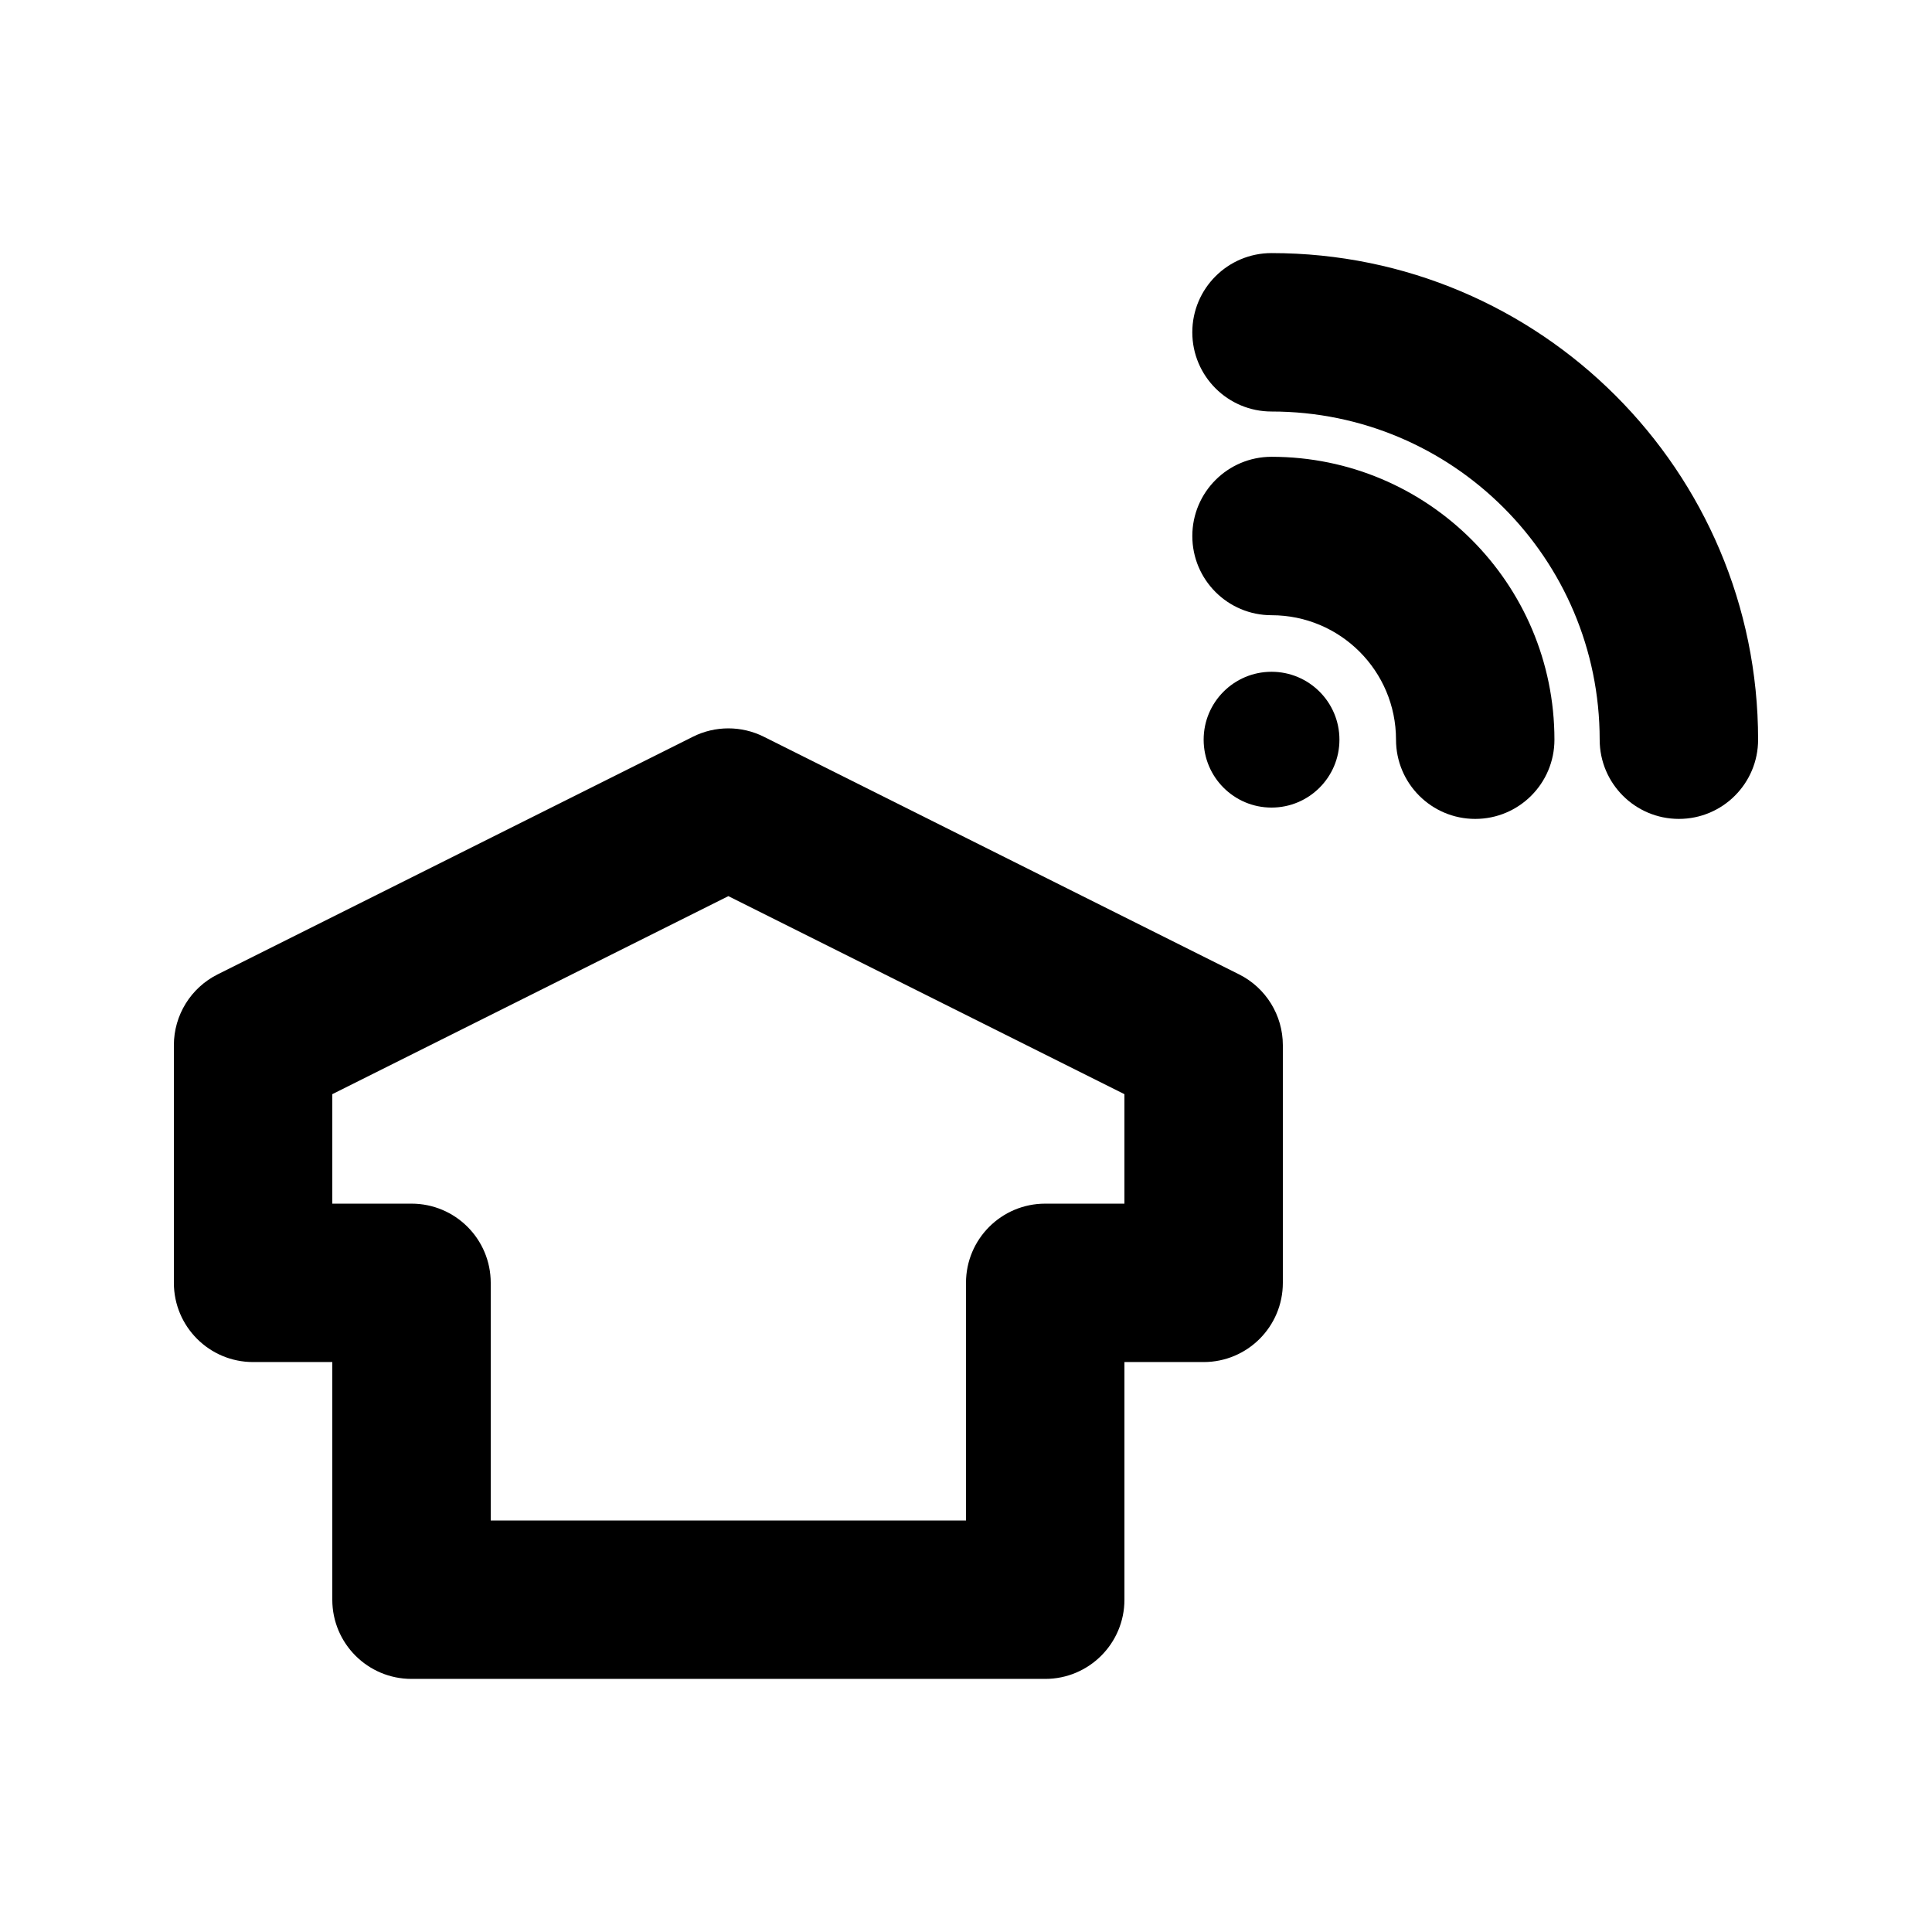
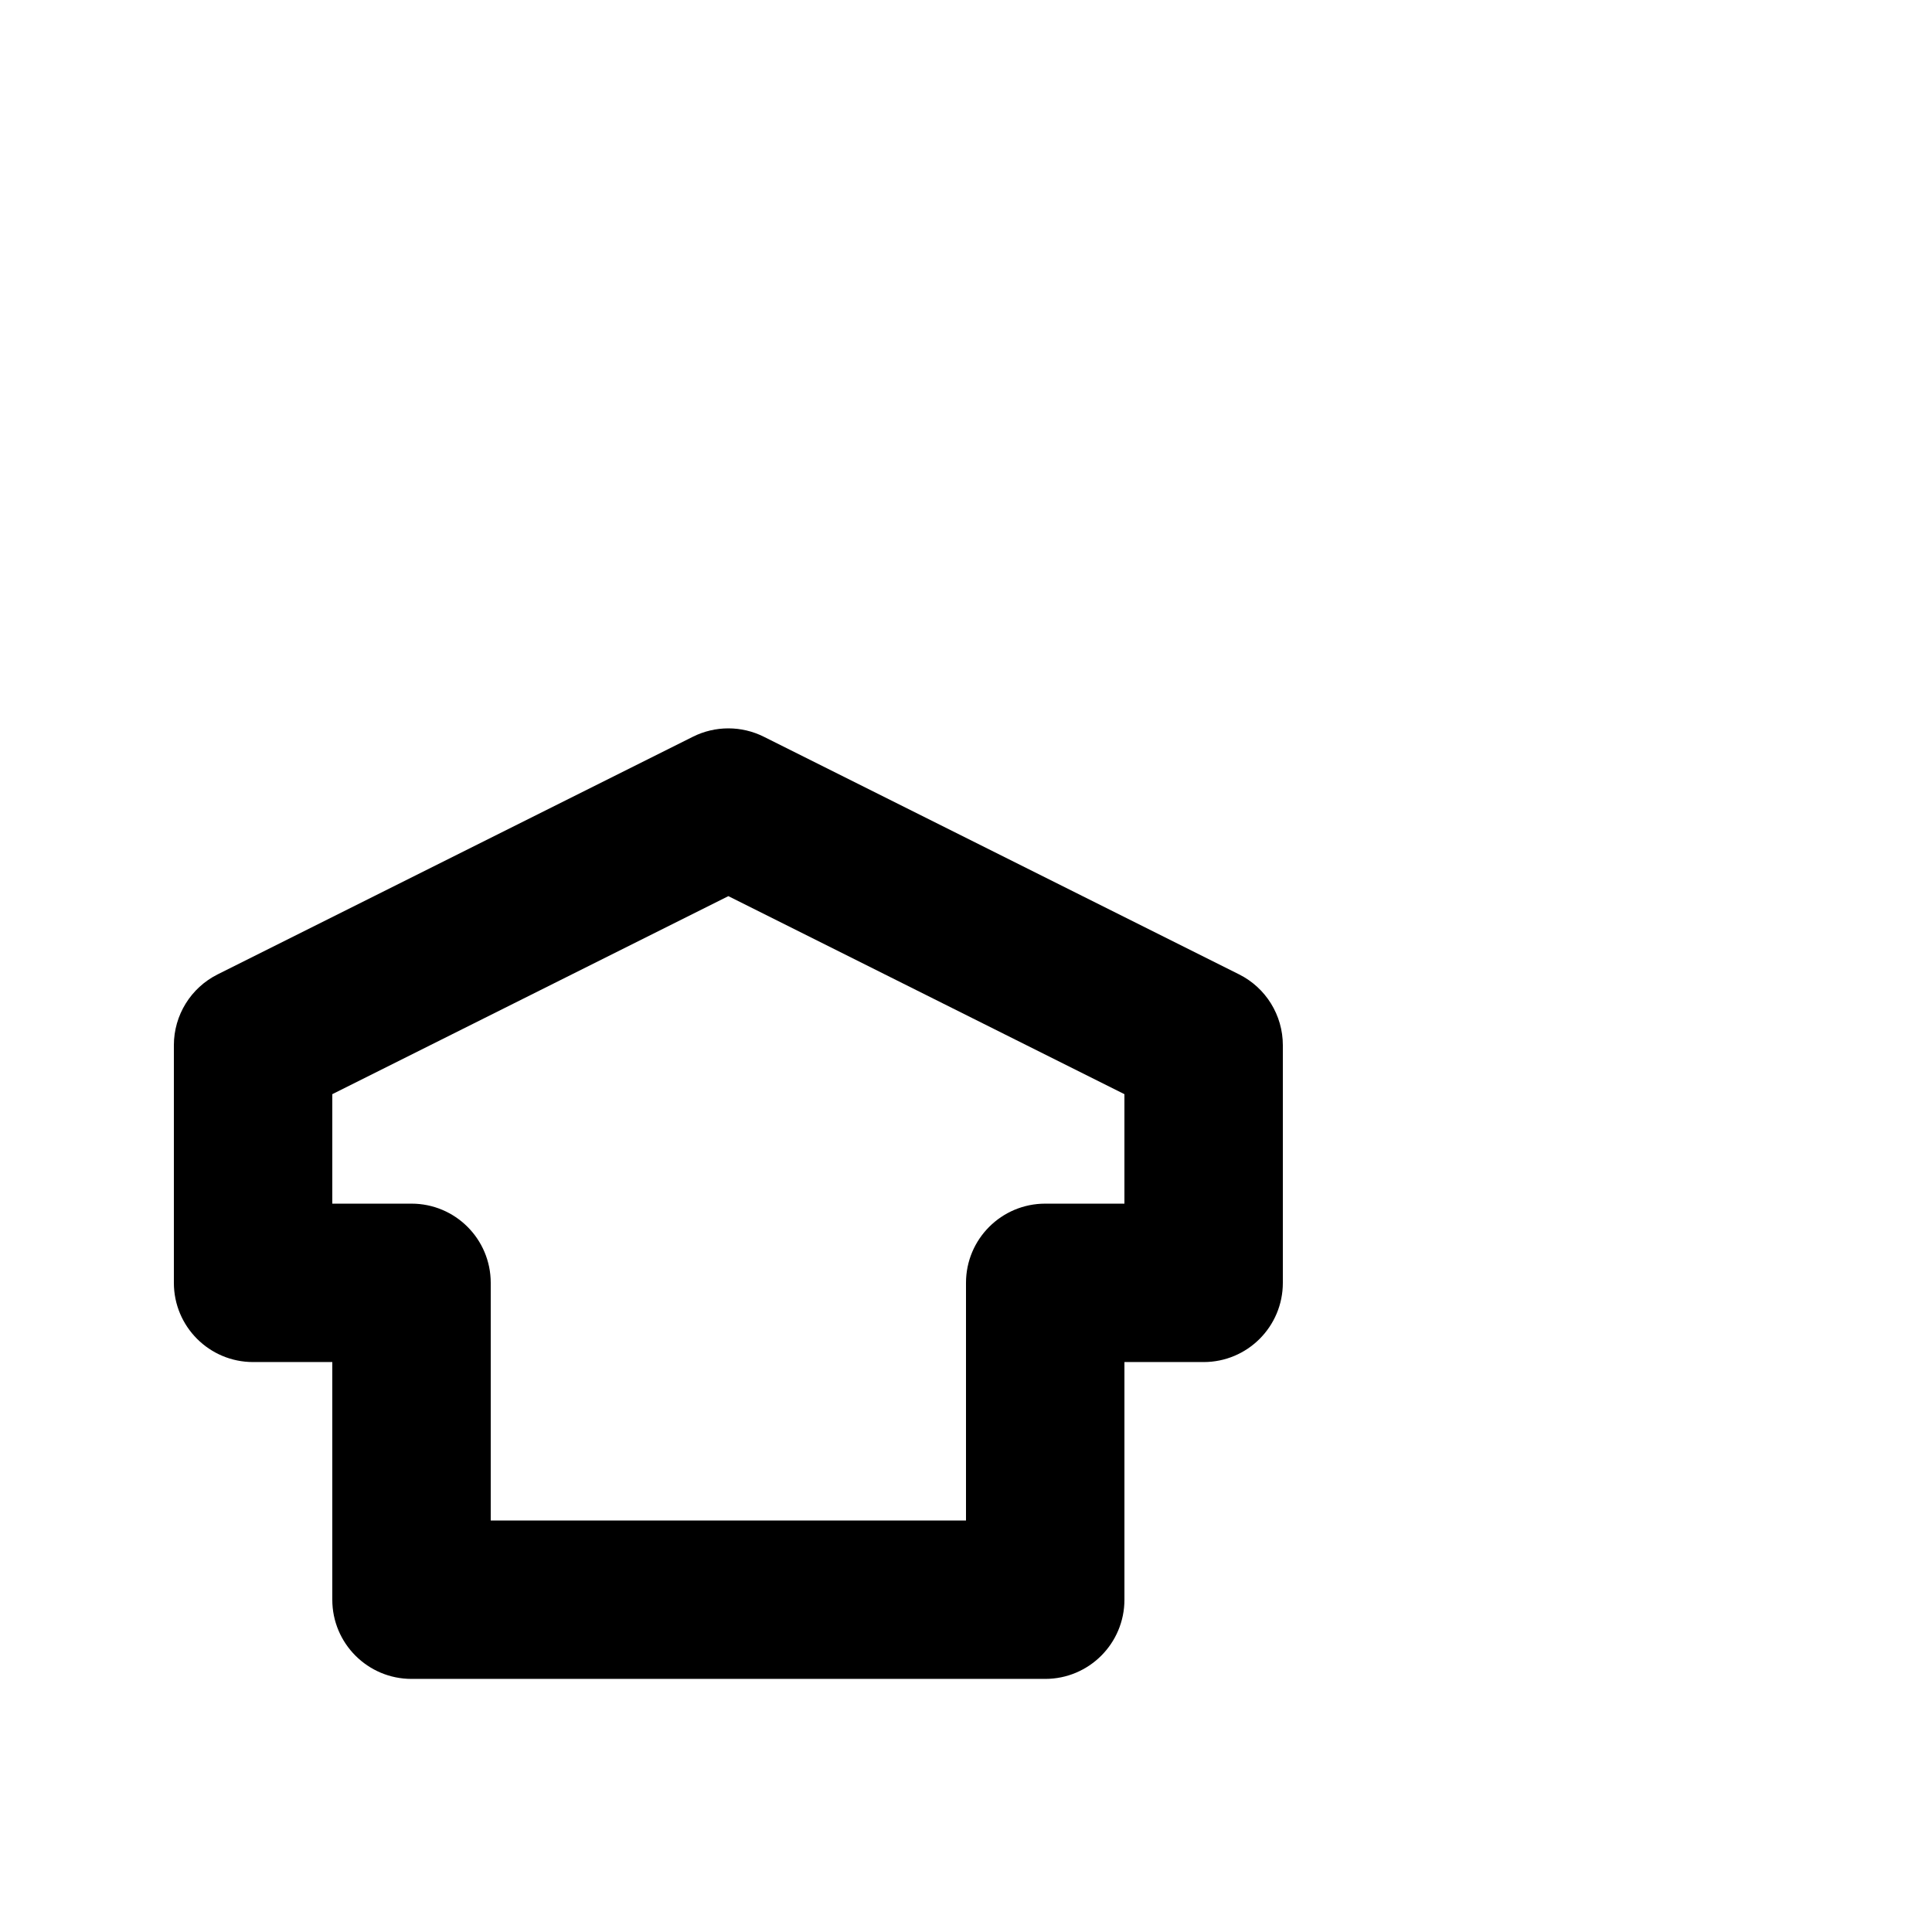
<svg xmlns="http://www.w3.org/2000/svg" fill="#000000" width="800px" height="800px" version="1.1" viewBox="144 144 512 512">
  <g>
-     <path d="m567.93 340.02c0-48.027-38.934-86.965-86.965-86.965-11.594 0-20.992-9.398-20.992-20.992s9.398-20.992 20.992-20.992c71.215 0 128.95 57.734 128.95 128.95 0 11.594-9.398 20.996-20.992 20.996s-20.992-9.402-20.992-20.996z" />
-     <path d="m462.98 340.02c0 9.938 8.055 17.996 17.992 17.996s17.992-8.059 17.992-17.996-8.055-17.992-17.992-17.992-17.992 8.055-17.992 17.992z" />
    <path d="m346.41 339.24c-5.91-2.953-12.867-2.953-18.777 0l-125.95 62.977c-7.113 3.555-11.605 10.824-11.605 18.777v62.973c0 11.598 9.398 20.992 20.992 20.992h20.992v62.977c0 11.594 9.398 20.992 20.992 20.992h167.94c11.594 0 20.992-9.398 20.992-20.992v-62.977h20.992c11.594 0 20.988-9.395 20.988-20.992v-62.973c0-7.953-4.492-15.223-11.602-18.777zm-93.355 123.74h-20.992v-29.012l104.96-52.48 104.96 52.48v29.012h-20.992c-11.594 0-20.992 9.395-20.992 20.988v62.977h-125.95v-62.977c0-11.594-9.398-20.988-20.992-20.988z" fill-rule="evenodd" />
-     <path d="m480.97 307.04c18.219 0 32.988 14.766 32.988 32.984 0 11.594 9.398 20.996 20.992 20.996s20.992-9.402 20.992-20.996c0-41.402-33.566-74.969-74.973-74.969-11.594 0-20.992 9.398-20.992 20.992s9.398 20.992 20.992 20.992z" />
  </g>
</svg>